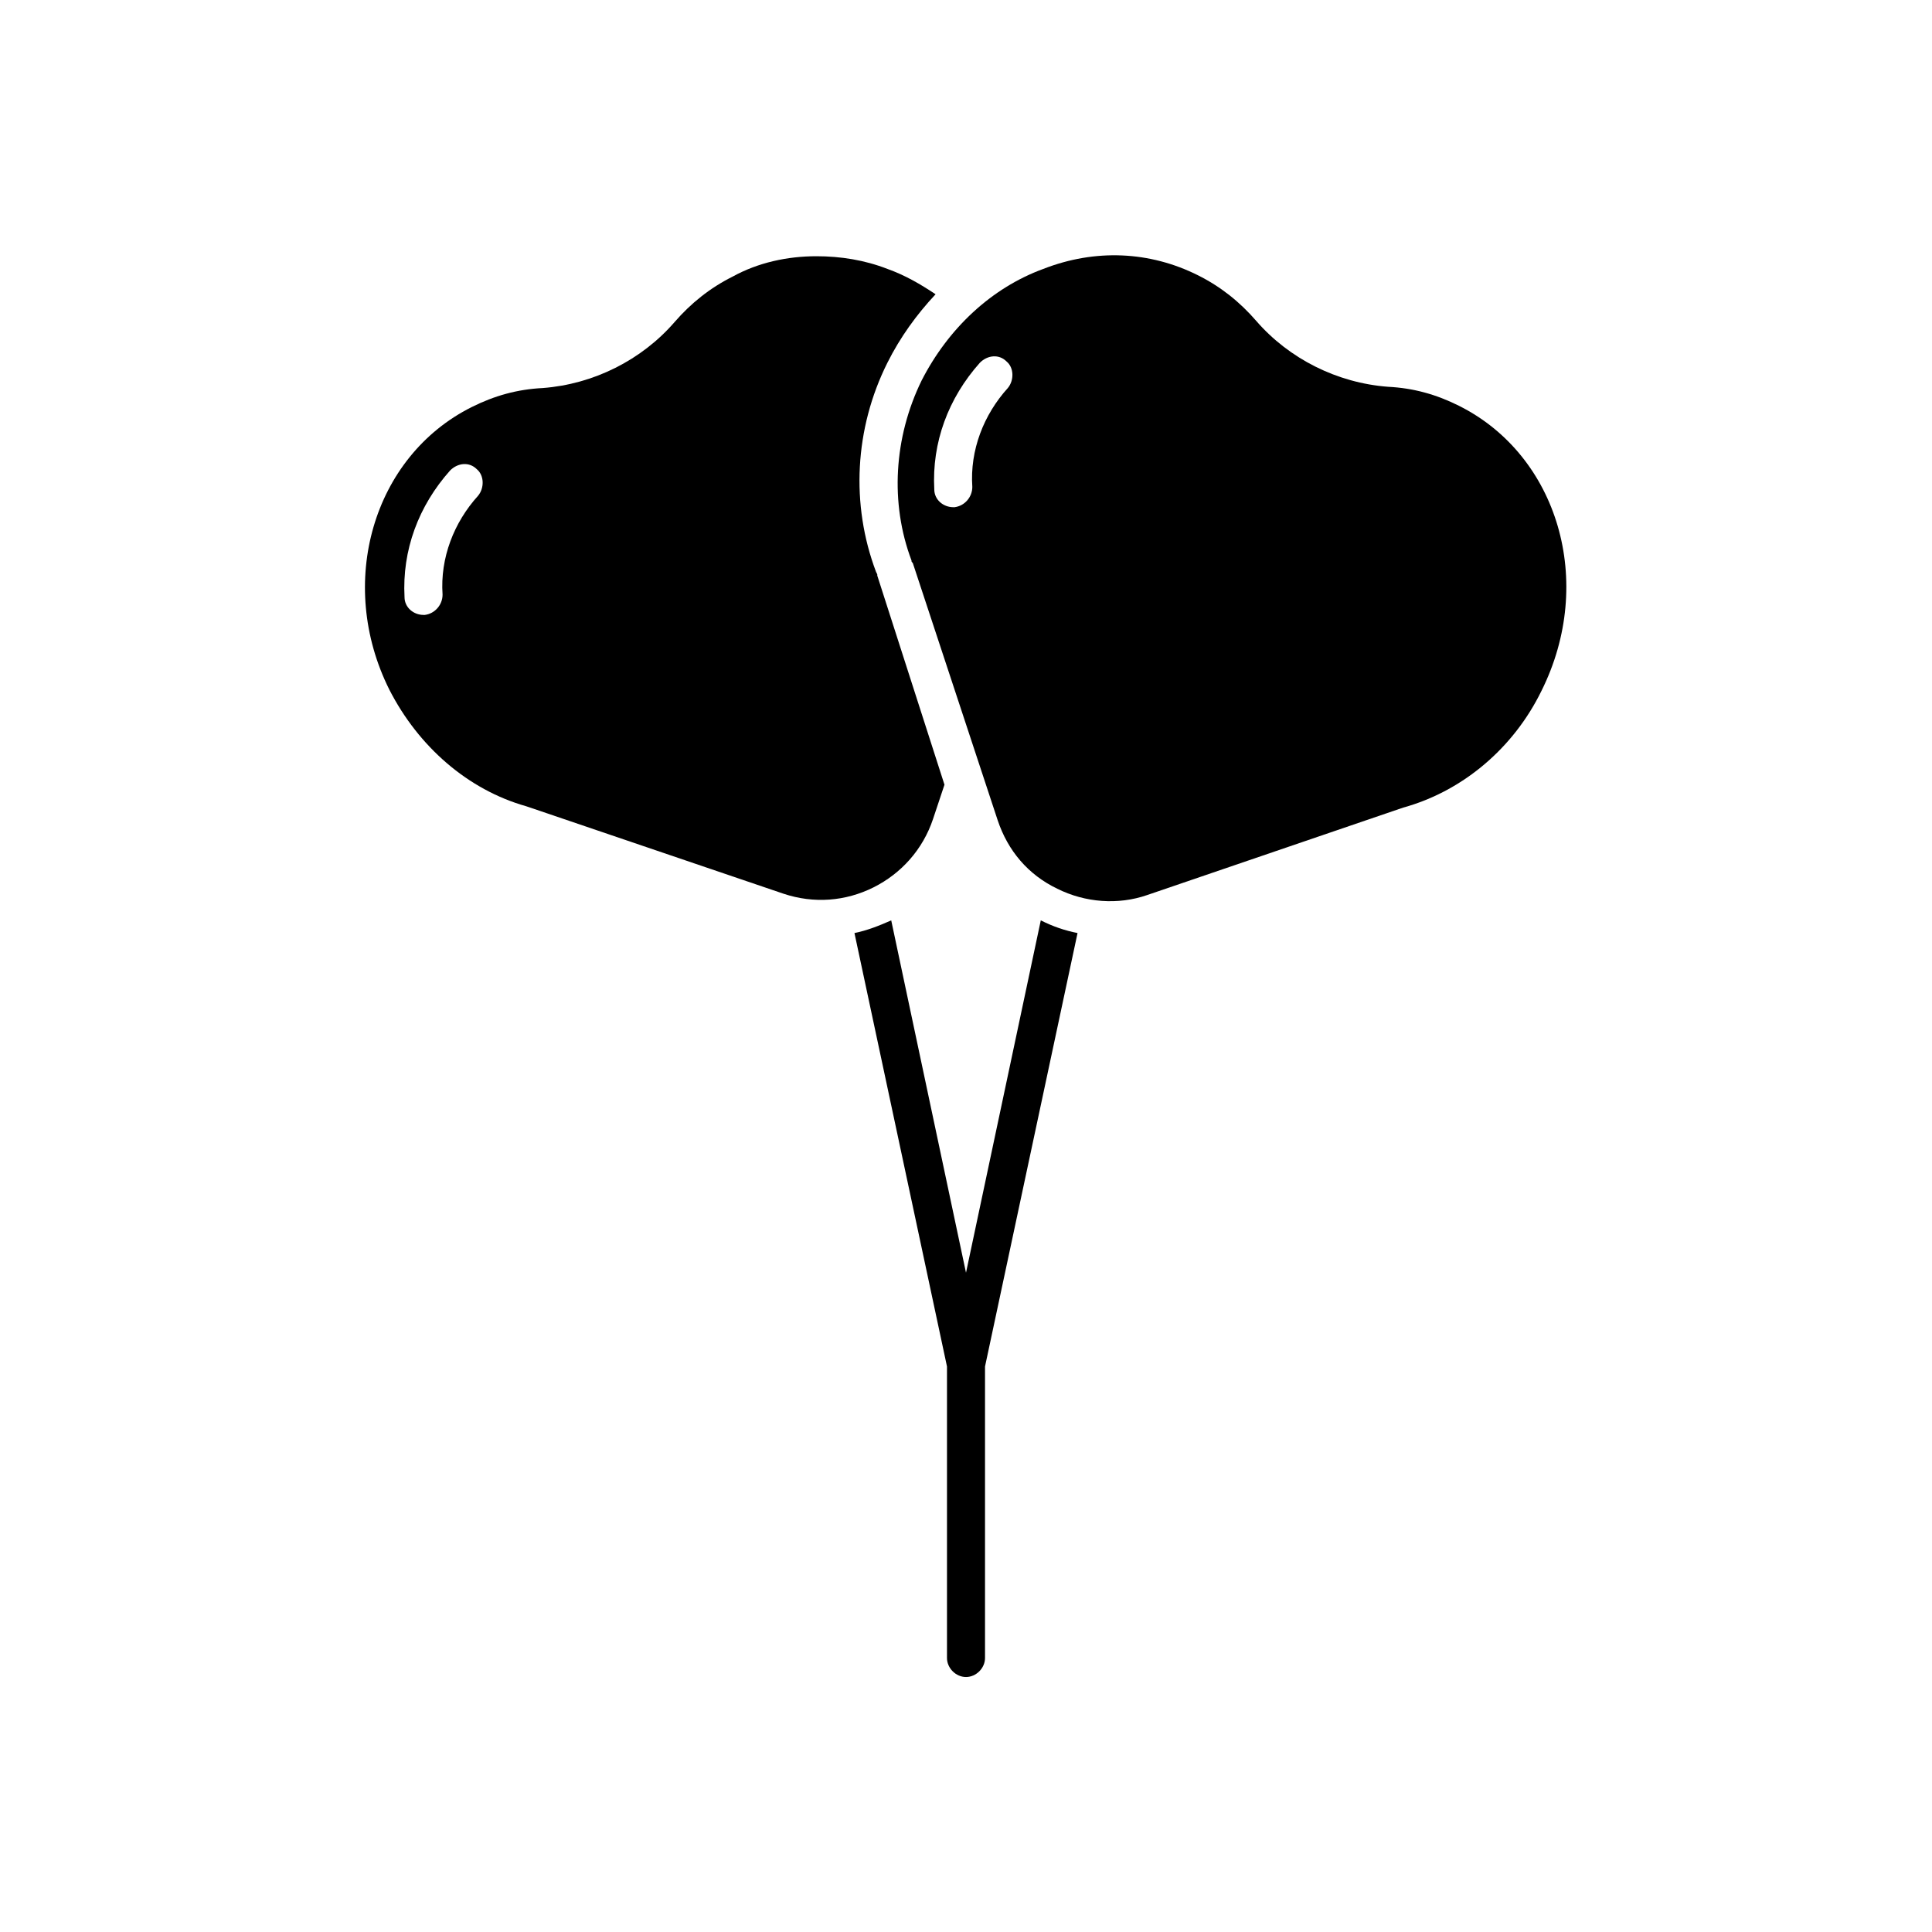
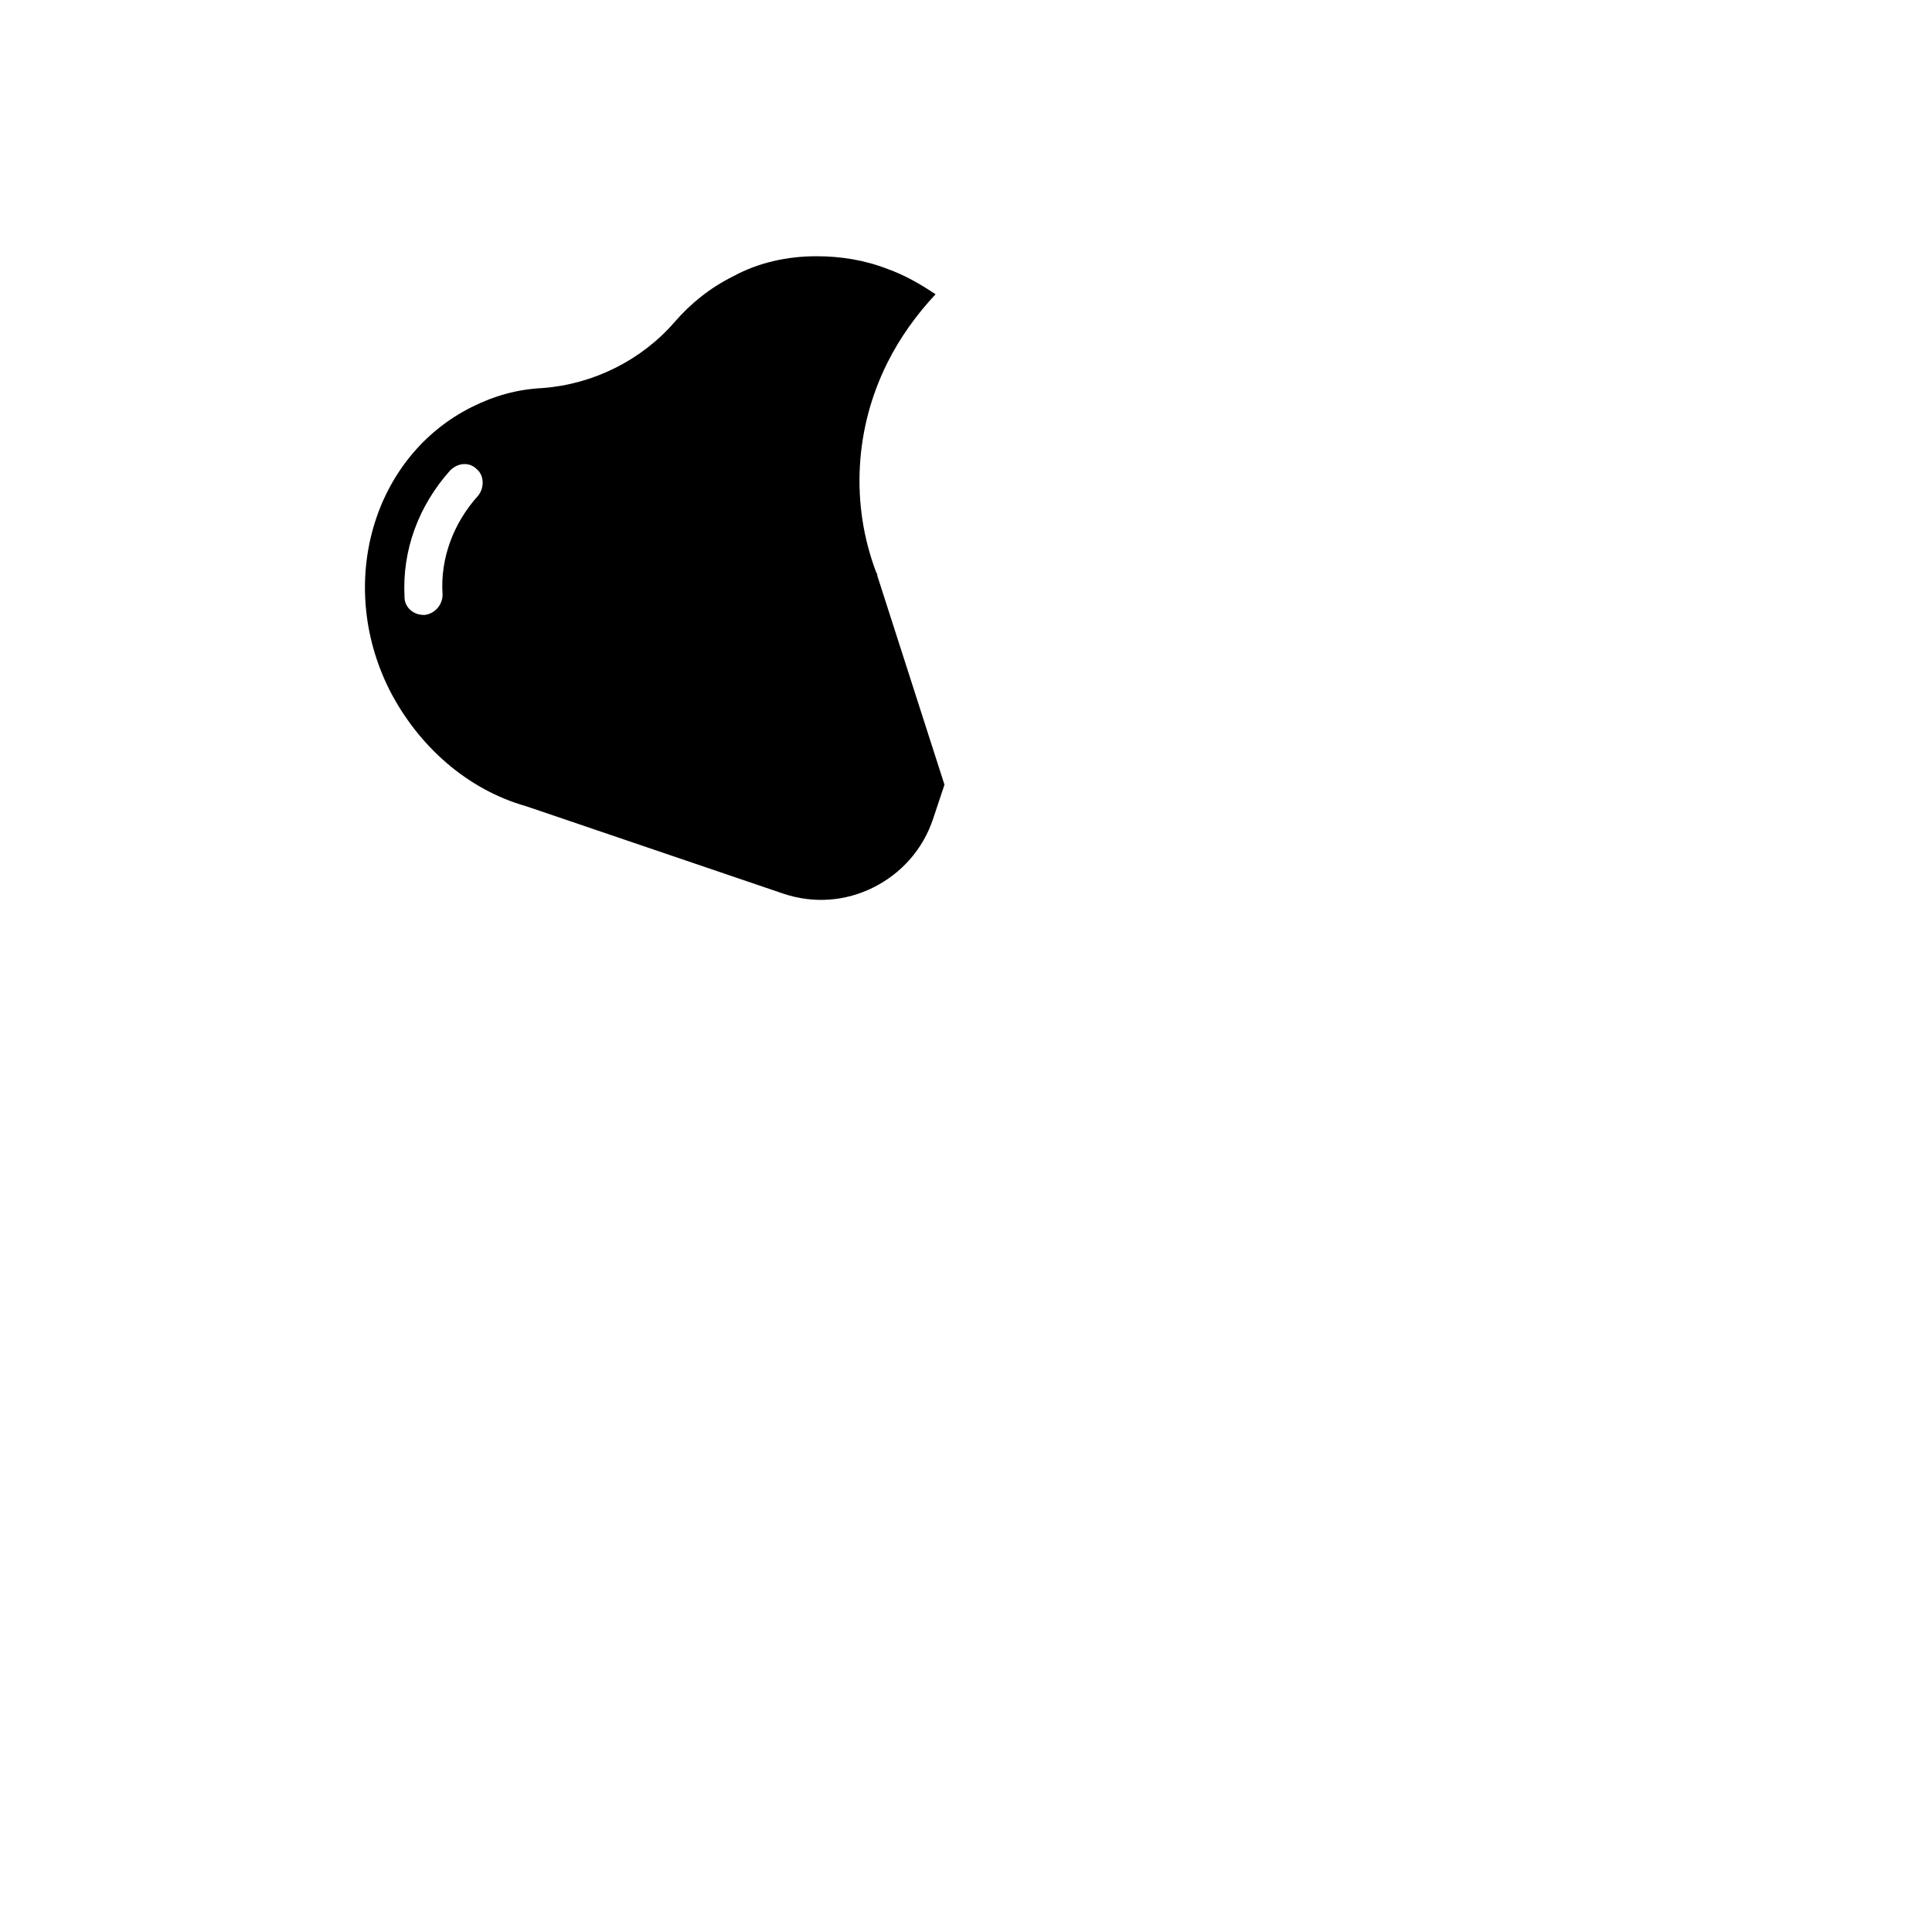
<svg xmlns="http://www.w3.org/2000/svg" fill="#000000" width="800px" height="800px" version="1.1" viewBox="144 144 512 512">
  <g>
-     <path d="m400 481.28-19.816-93.371c-3.023 1.344-6.383 2.688-9.742 3.359l24.52 114.87v77.25c0 2.688 2.352 5.039 5.039 5.039s5.039-2.352 5.039-5.039v-77.25l24.52-114.87c-3.359-0.672-6.383-1.68-9.742-3.359z" />
    <path d="m376.49 296.21-0.336-0.672c-6.719-17.801-5.711-37.953 3.023-55.418 3.359-6.719 7.727-12.762 12.762-18.137-4.031-2.688-8.062-5.039-12.762-6.719-6.047-2.352-12.426-3.359-18.809-3.359-7.727 0-15.449 1.68-22.168 5.375-6.047 3.023-11.082 7.055-15.449 12.09-8.734 10.078-21.496 16.457-34.93 17.465-6.719 0.336-12.762 2.016-18.809 5.039-26.199 13.098-35.938 46.688-21.832 74.898 7.727 15.113 20.824 26.535 36.273 30.898l1.008 0.336 67.176 22.84c8.062 2.688 16.457 2.016 23.848-1.68s13.098-10.078 15.785-18.137l3.023-9.07-17.805-55.414v-0.336zm-105.8-20.824c-6.383 7.055-10.078 16.457-9.406 26.199 0 2.688-2.016 5.039-4.703 5.375h-0.336c-2.688 0-5.039-2.016-5.039-4.703-0.672-12.426 3.695-24.184 12.09-33.586 2.016-2.016 5.039-2.352 7.055-0.336 2.019 1.676 2.019 5.035 0.34 7.051z" />
-     <path d="m530.65 251.54c-6.047-3.023-12.09-4.703-18.809-5.039-13.434-1.008-26.199-7.391-34.93-17.465-4.367-5.039-9.406-9.07-15.449-12.09-12.762-6.383-27.207-7.055-40.977-1.68-13.77 5.039-25.191 15.785-32.242 29.559-7.391 15.113-8.398 32.578-2.688 47.695 0 0.336 0 0.336 0.336 0.672l0.336 1.008 22.168 67.176c2.688 8.062 8.062 14.441 15.785 18.137 7.391 3.695 16.121 4.367 23.848 1.68l67.848-23.176c15.785-4.367 29.223-15.785 36.609-30.898 14.438-28.891 4.363-62.48-21.836-75.578zm-119.57-4.703c-6.383 7.055-10.078 16.457-9.406 26.199 0 2.688-2.016 5.039-4.703 5.375h-0.336c-2.688 0-5.039-2.016-5.039-4.703-0.672-12.426 3.695-24.184 12.09-33.586 2.016-2.016 5.039-2.352 7.055-0.336 2.019 1.676 2.019 5.035 0.34 7.051z" />
  </g>
</svg>